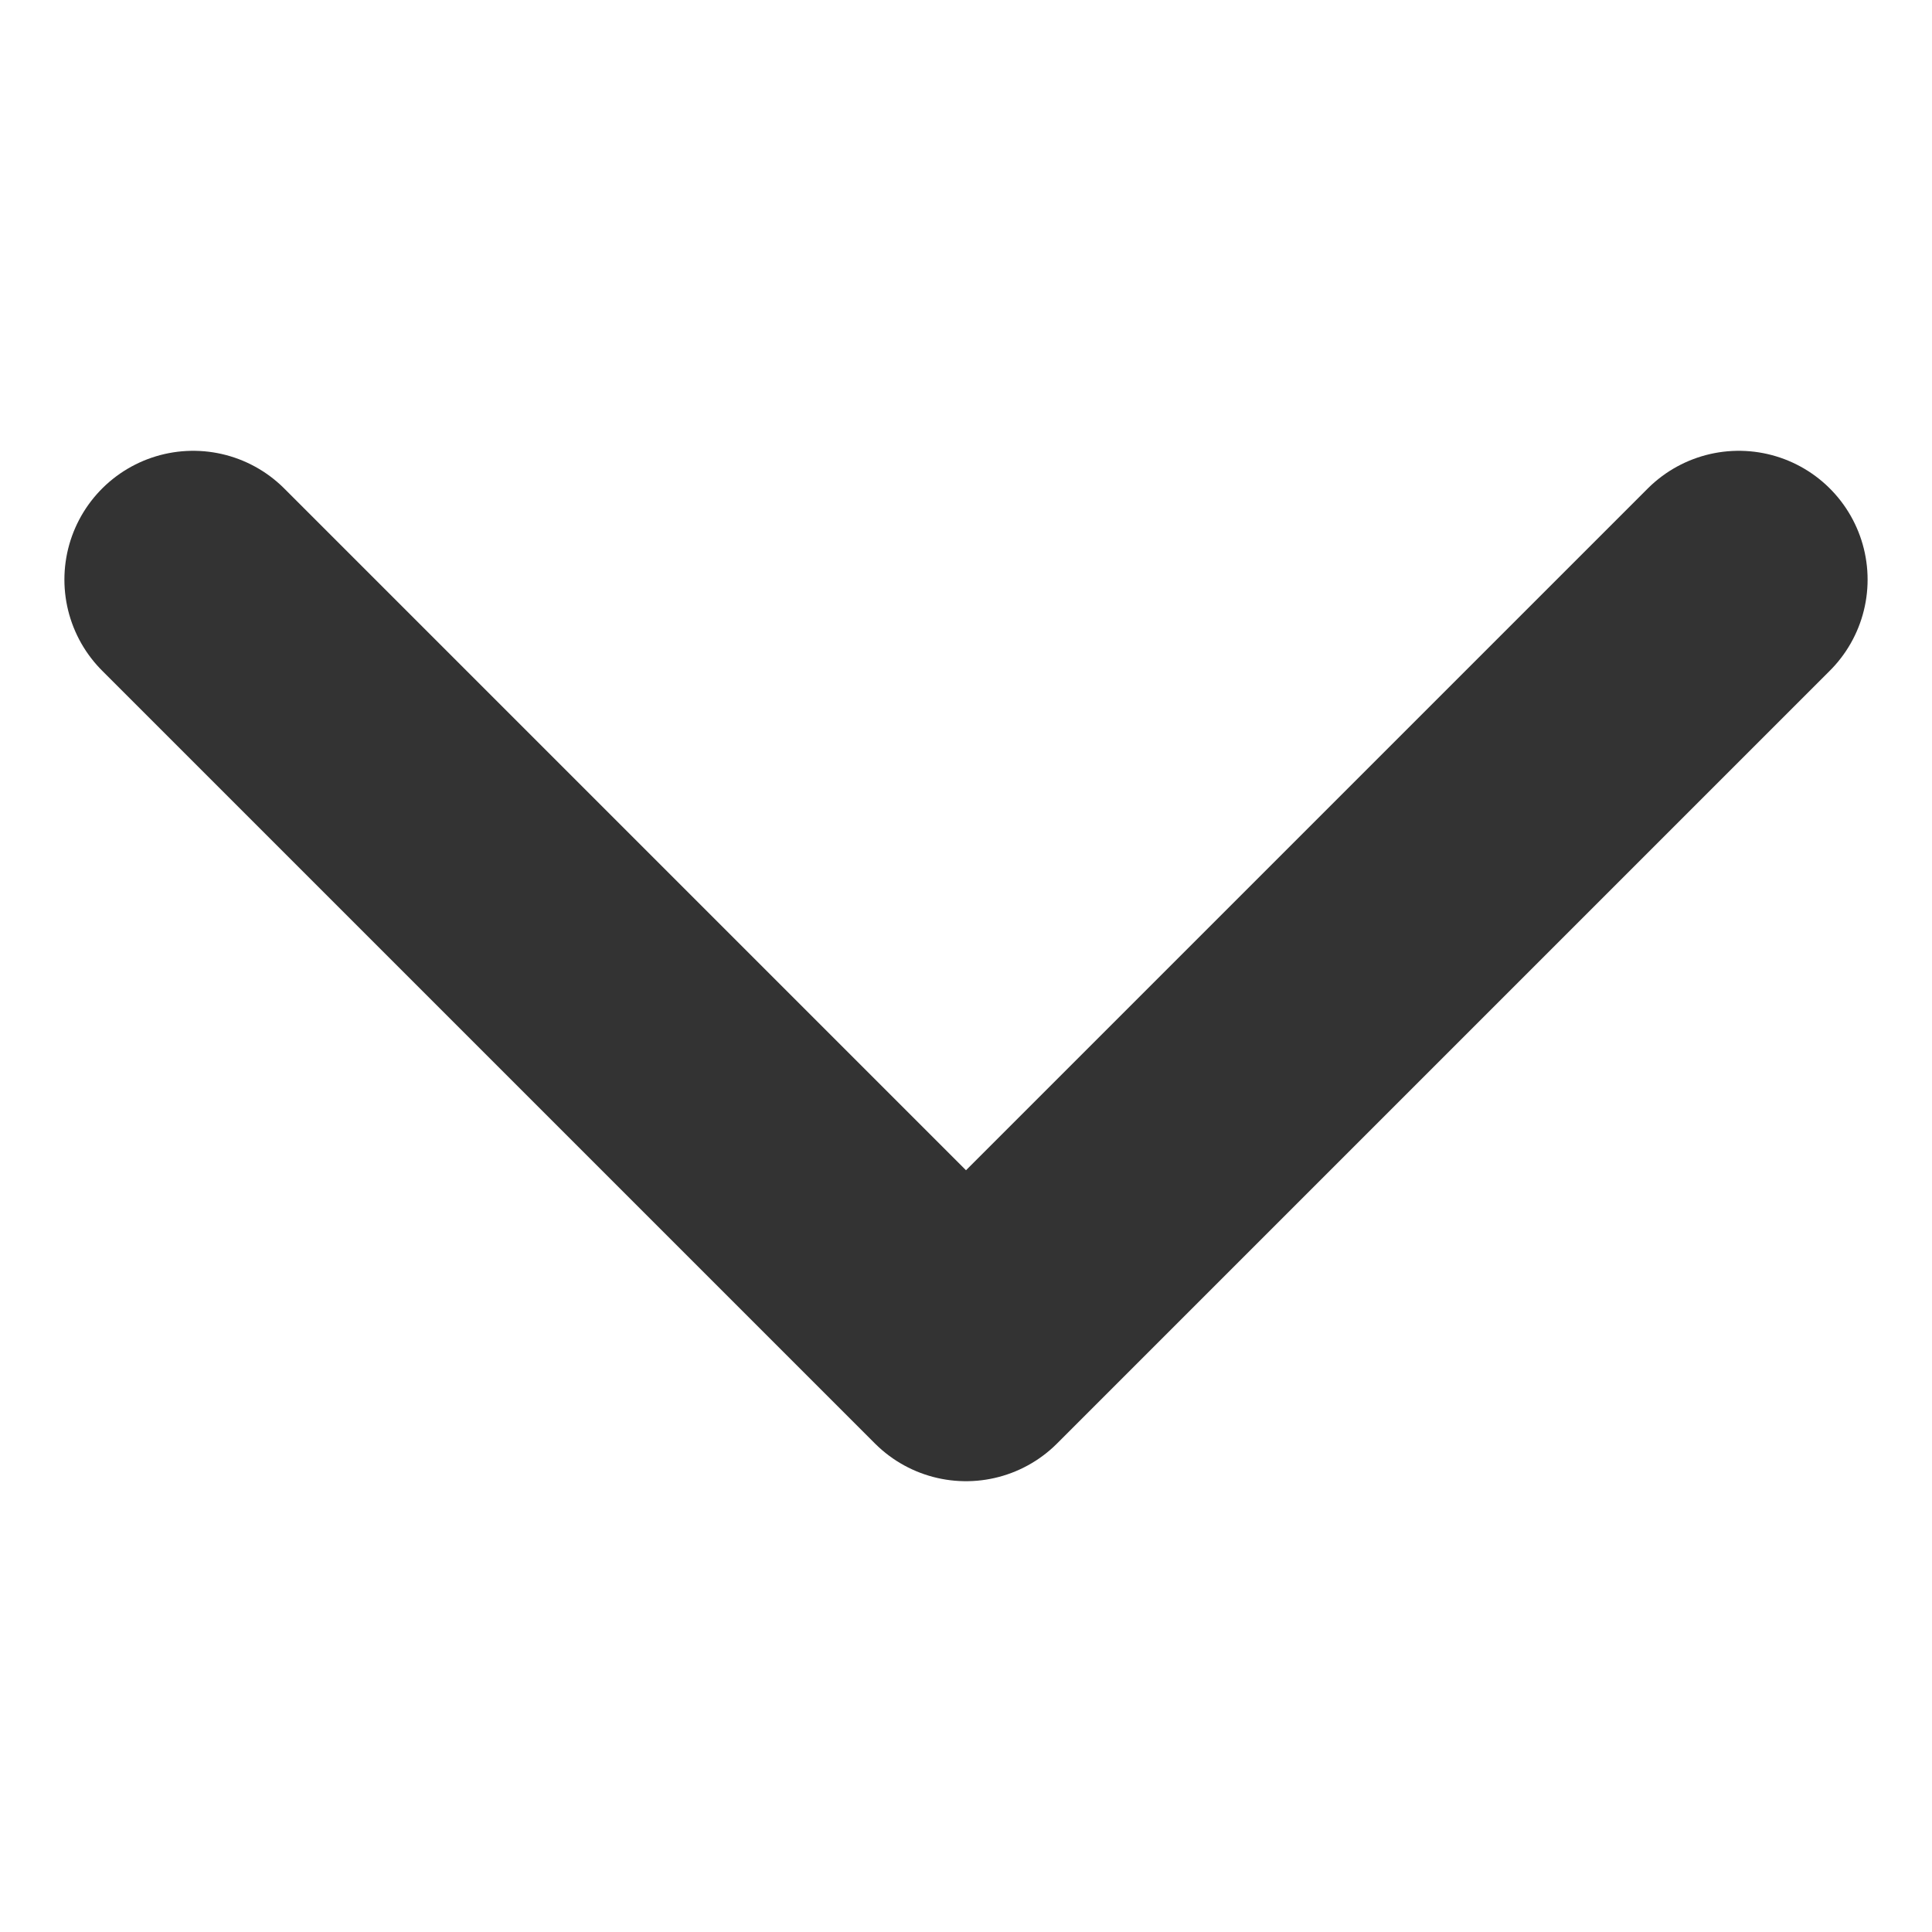
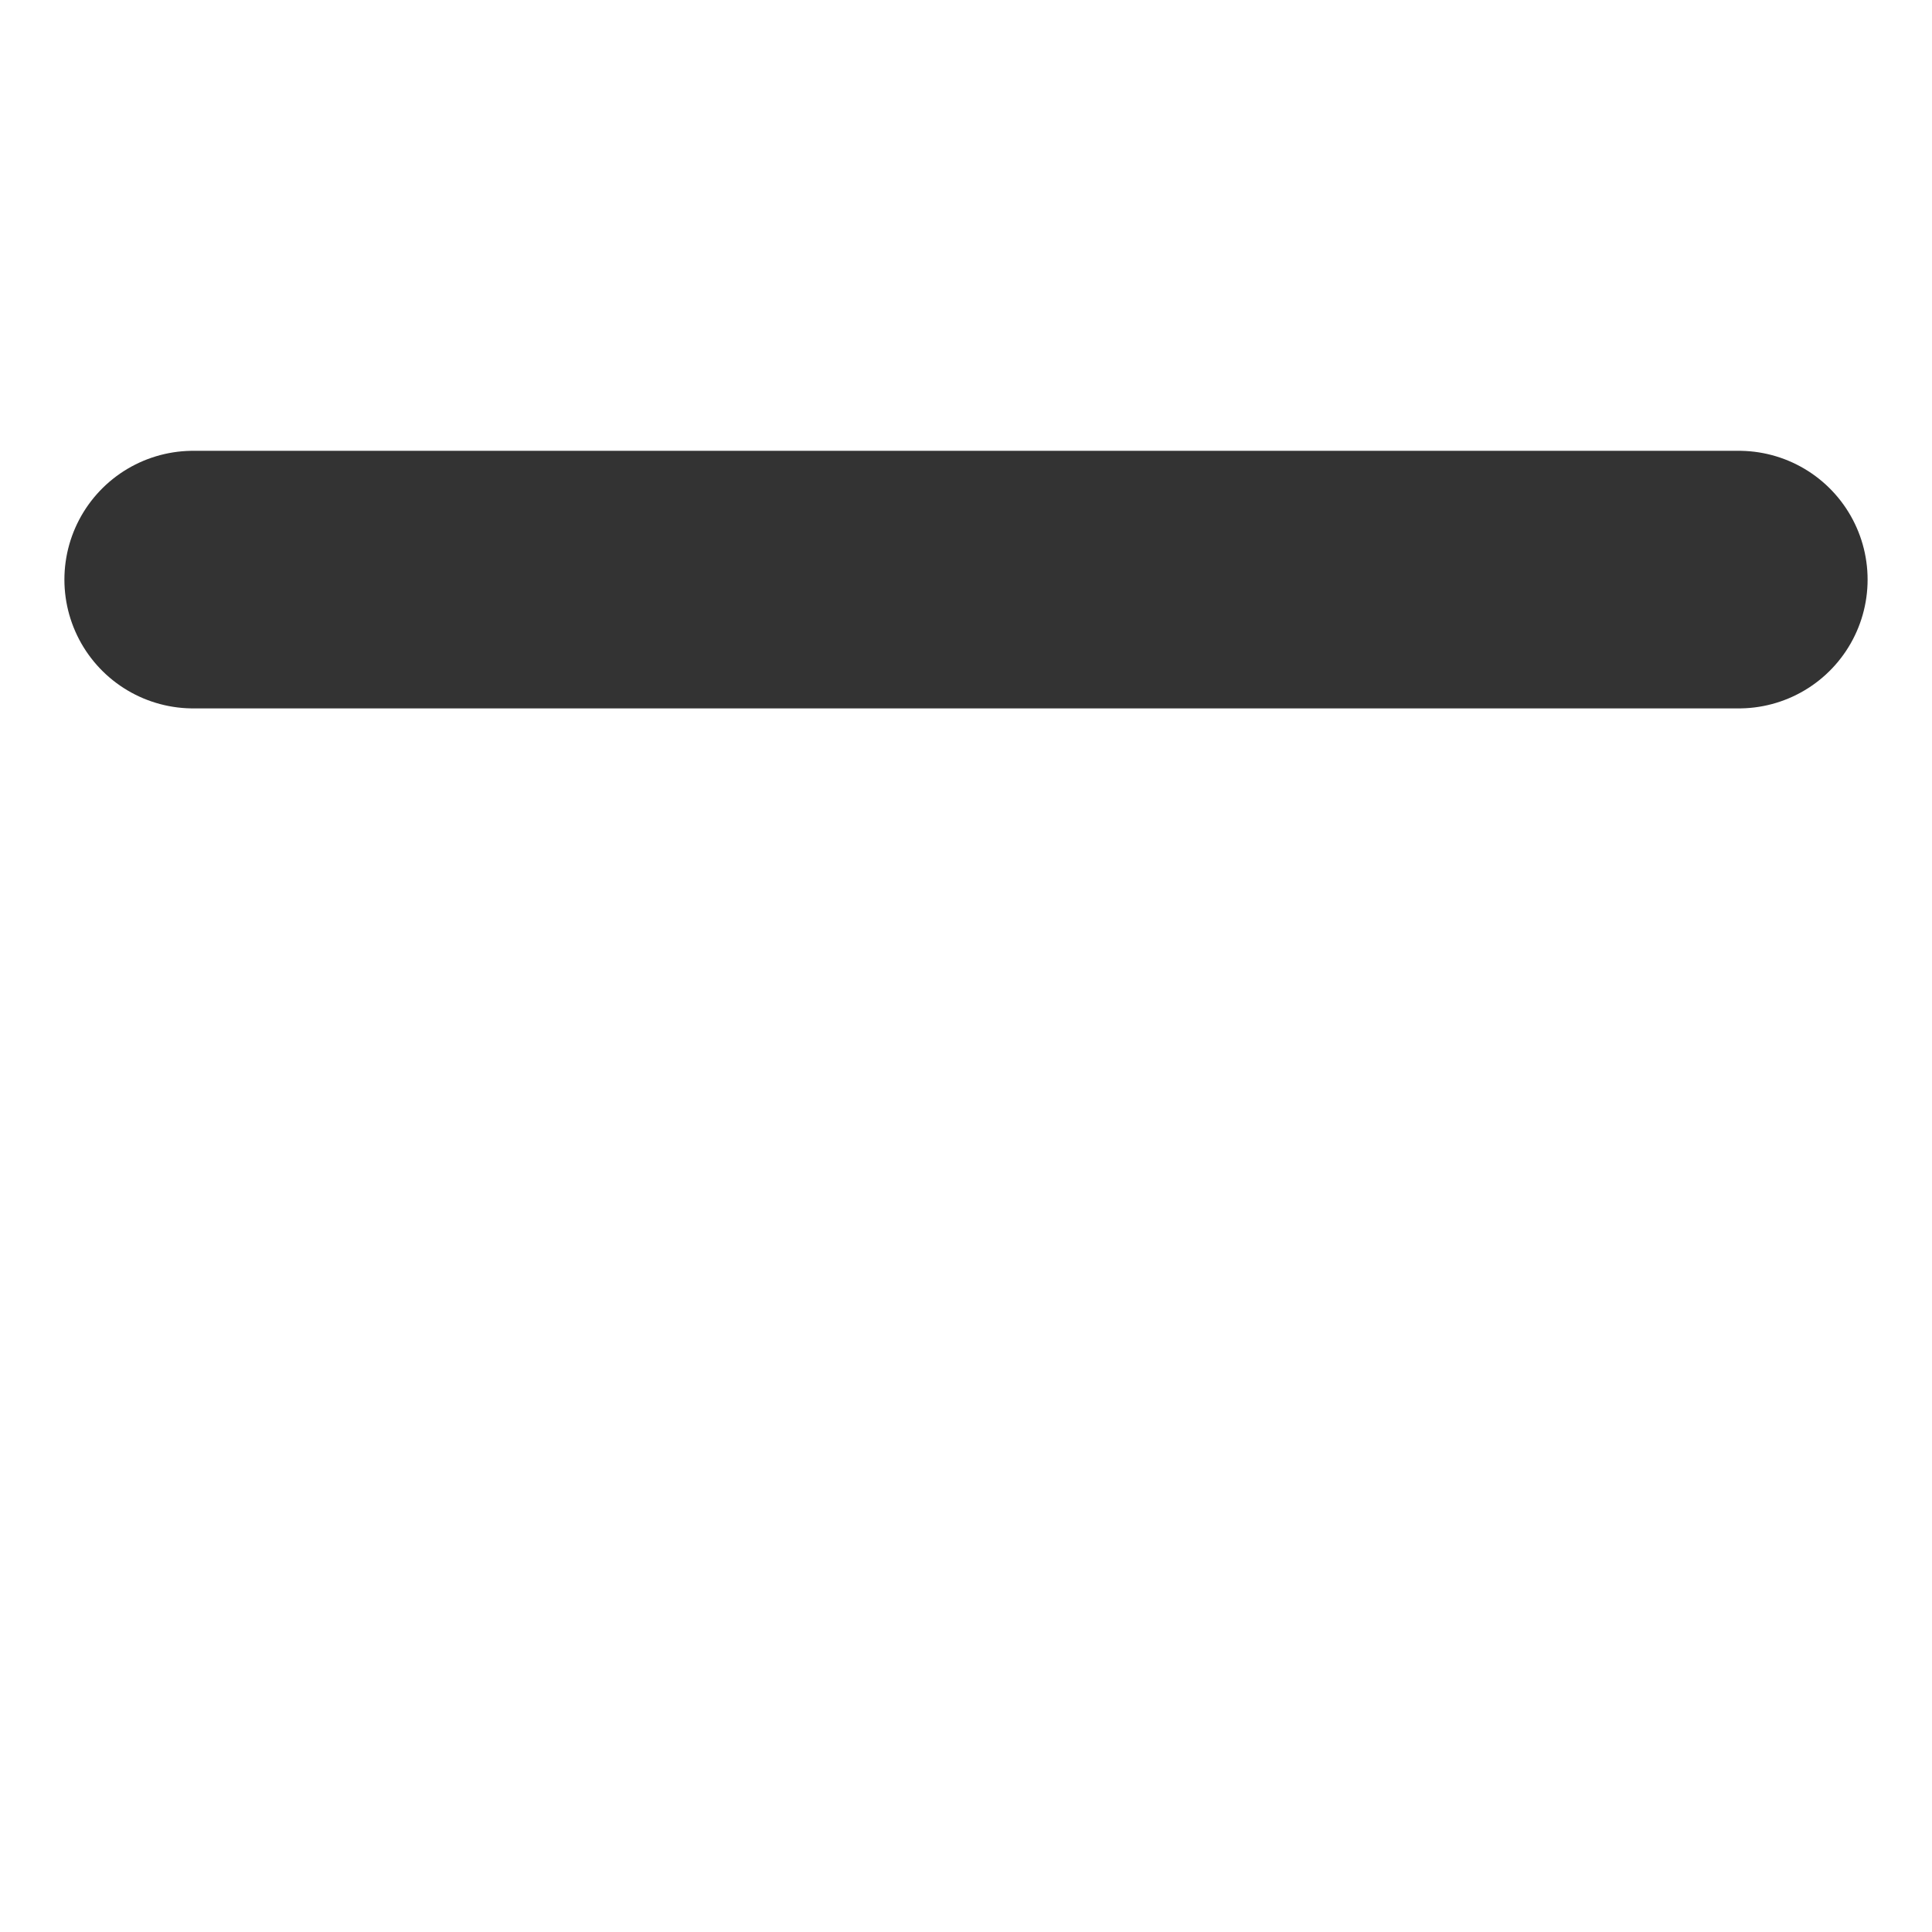
<svg xmlns="http://www.w3.org/2000/svg" width="15" height="15" viewBox="0 0 15 15" fill="none">
-   <path d="M1.5 4.5L7.5 10.5L13.5 4.5" stroke="#333333" stroke-width="2" stroke-linecap="round" stroke-linejoin="round" />
+   <path d="M1.5 4.5L13.5 4.5" stroke="#333333" stroke-width="2" stroke-linecap="round" stroke-linejoin="round" />
</svg>